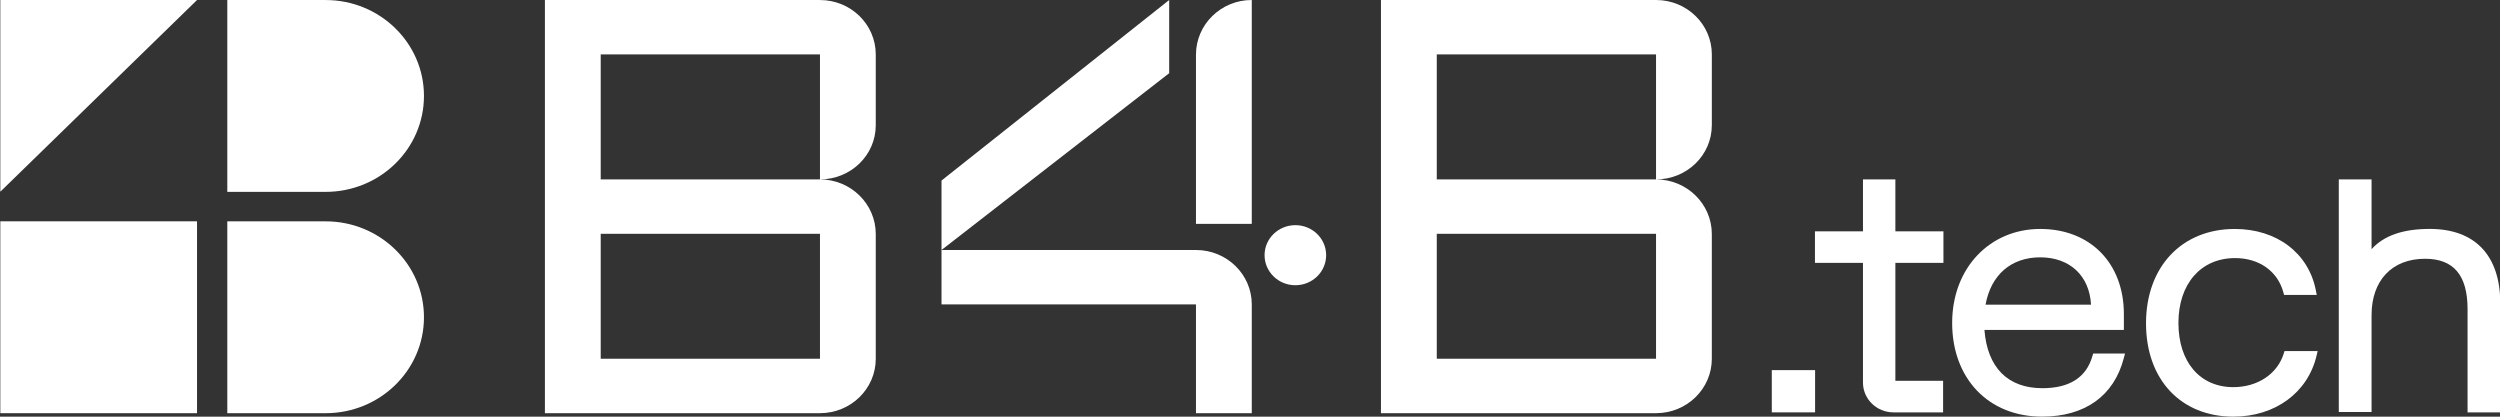
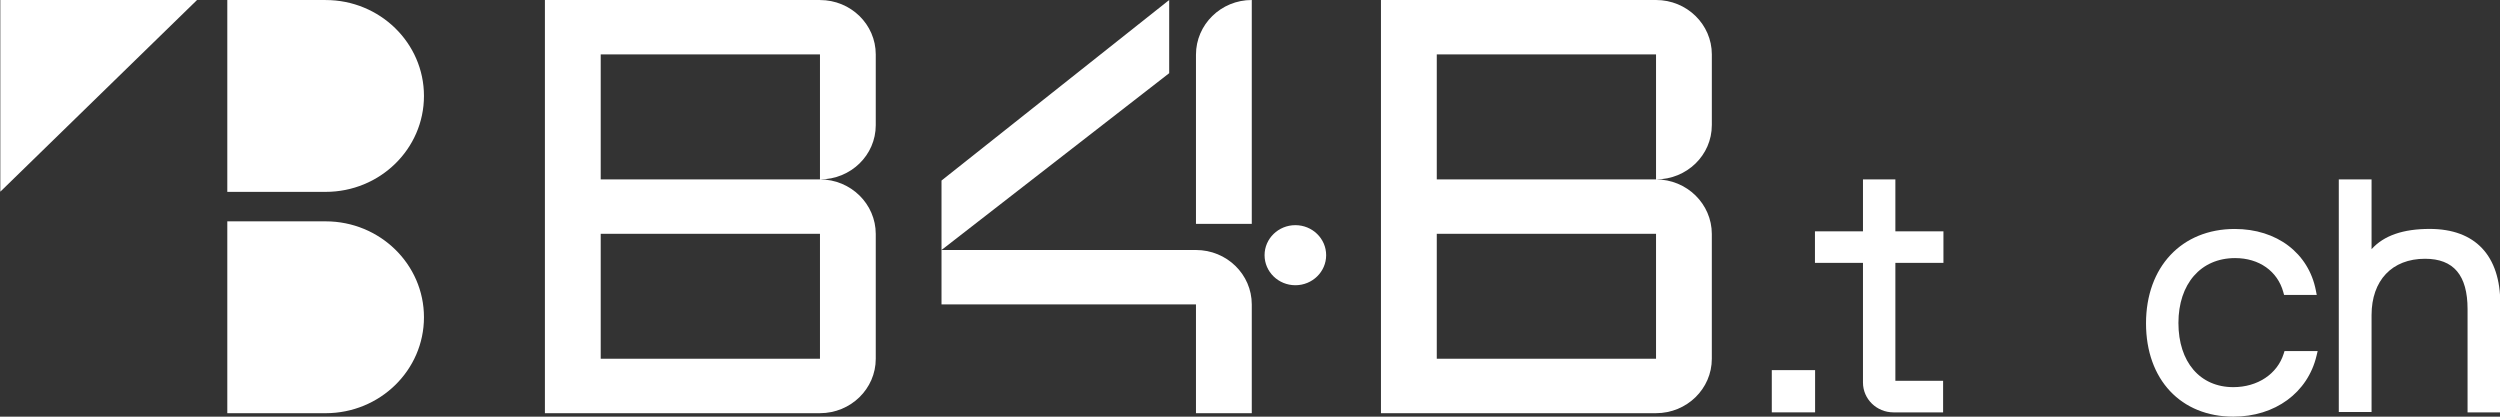
<svg xmlns="http://www.w3.org/2000/svg" width="162" height="27" viewBox="0 0 162 27" fill="none">
  <rect x="0" y="0" width="162" height="27" fill="#333333" stroke="none" />
  <g clip-path="url(#clip0_13377_10119)">
-     <path d="M135.585 23.086C135.188 24.459 134.101 25.155 132.346 25.155C130.105 25.155 128.78 23.817 128.591 21.378H137.627V20.355C137.627 17.052 135.448 14.836 132.205 14.836C128.963 14.836 126.5 17.342 126.5 20.928C126.5 24.514 128.84 26.998 132.324 26.998C135.103 26.998 136.984 25.654 137.621 23.213L137.701 22.909H135.637L135.586 23.087L135.585 23.086ZM132.205 16.675C134.128 16.675 135.397 17.87 135.498 19.741H128.664C129.013 17.814 130.32 16.675 132.206 16.675H132.205Z" fill="white" />
    <path d="M147.983 22.92C147.57 24.236 146.289 25.087 144.72 25.087C142.557 25.087 141.162 23.455 141.162 20.928C141.162 18.402 142.605 16.724 144.837 16.724C146.388 16.724 147.584 17.569 147.958 18.928L148.008 19.11H150.125L150.068 18.819C149.597 16.399 147.535 14.837 144.814 14.837C141.373 14.837 139.062 17.295 139.062 20.952C139.062 24.61 141.336 26.999 144.722 26.999C147.426 26.999 149.543 25.448 150.113 23.049L150.184 22.748H148.037L147.983 22.921V22.919V22.92Z" fill="white" />
    <path d="M157.446 14.834C155.714 14.834 154.472 15.265 153.677 16.146V11.623H151.554V26.699H153.677V20.422C153.677 18.169 155.004 16.768 157.141 16.768C158.997 16.768 159.898 17.836 159.898 20.033V26.722H162.021V19.689C162.021 16.558 160.396 14.834 157.444 14.834L157.446 14.836L157.446 14.834Z" fill="white" />
    <path d="M117.618 23.984H114.812V26.721H117.618V23.984Z" fill="white" />
    <path d="M122.82 11.624H120.721V14.99H117.609V17.035H120.721V24.791C120.721 25.858 121.607 26.722 122.701 26.722H125.913V24.675H122.82V17.035H125.935V14.99H122.82V11.624Z" fill="white" />
    <path d="M110.927 8.108V3.527C110.927 1.579 109.308 0 107.311 0H89.486V26.774H107.311C109.307 26.774 110.926 25.195 110.926 23.248V15.163C110.926 13.216 109.307 11.625 107.311 11.625C109.307 11.625 110.926 10.058 110.926 8.111V8.109L110.927 8.108ZM107.311 23.247H93.103V15.149H107.311V23.247ZM107.311 11.624H93.103V3.527H107.311V11.624Z" fill="white" />
    <path d="M53.134 0H35.31V26.774H53.134C55.13 26.774 56.749 25.195 56.749 23.248V15.163C56.749 13.216 55.13 11.625 53.134 11.625C55.13 11.625 56.749 10.058 56.749 8.111V3.529C56.75 1.581 55.131 0.002 53.134 0.002V0ZM38.926 3.527H53.134V11.624H38.926V3.527ZM53.134 23.247H38.926V15.149H53.134V23.247Z" fill="white" />
    <path d="M77.499 16.2H61.01V19.727H77.499V26.774H81.115V19.727C81.115 17.779 79.496 16.2 77.499 16.2Z" fill="white" />
    <path d="M75.763 0L61.01 11.699V16.2L75.763 4.743V0Z" fill="white" />
    <path d="M77.499 3.542V14.505H81.115V0C79.118 0 77.499 1.587 77.499 3.542Z" fill="white" />
    <path d="M83.94 18.483C85.042 18.483 85.935 17.611 85.935 16.536C85.935 15.461 85.042 14.59 83.94 14.59C82.838 14.59 81.944 15.461 81.944 16.536C81.944 17.611 82.838 18.483 83.94 18.483Z" fill="white" />
-     <path d="M12.767 14.341H0.021V26.775H12.767V14.341Z" fill="white" />
+     <path d="M12.767 14.341H0.021V26.775V14.341Z" fill="white" />
    <path d="M21.101 0H14.729V12.433H21.101C24.621 12.433 27.473 9.65 27.473 6.217C27.473 2.785 24.619 0.002 21.101 0.002V0Z" fill="white" />
    <path d="M21.101 14.341H14.729V26.775H21.101C24.621 26.775 27.473 23.991 27.473 20.559C27.473 17.127 24.619 14.343 21.101 14.343V14.341Z" fill="white" />
    <path d="M12.767 0.002H0.021V12.429V12.422L12.767 0.002Z" fill="white" />
  </g>
  <defs>
    <clipPath id="clip0_13377_10119">
      <rect width="162" height="27" fill="white" />
    </clipPath>
  </defs>
</svg>